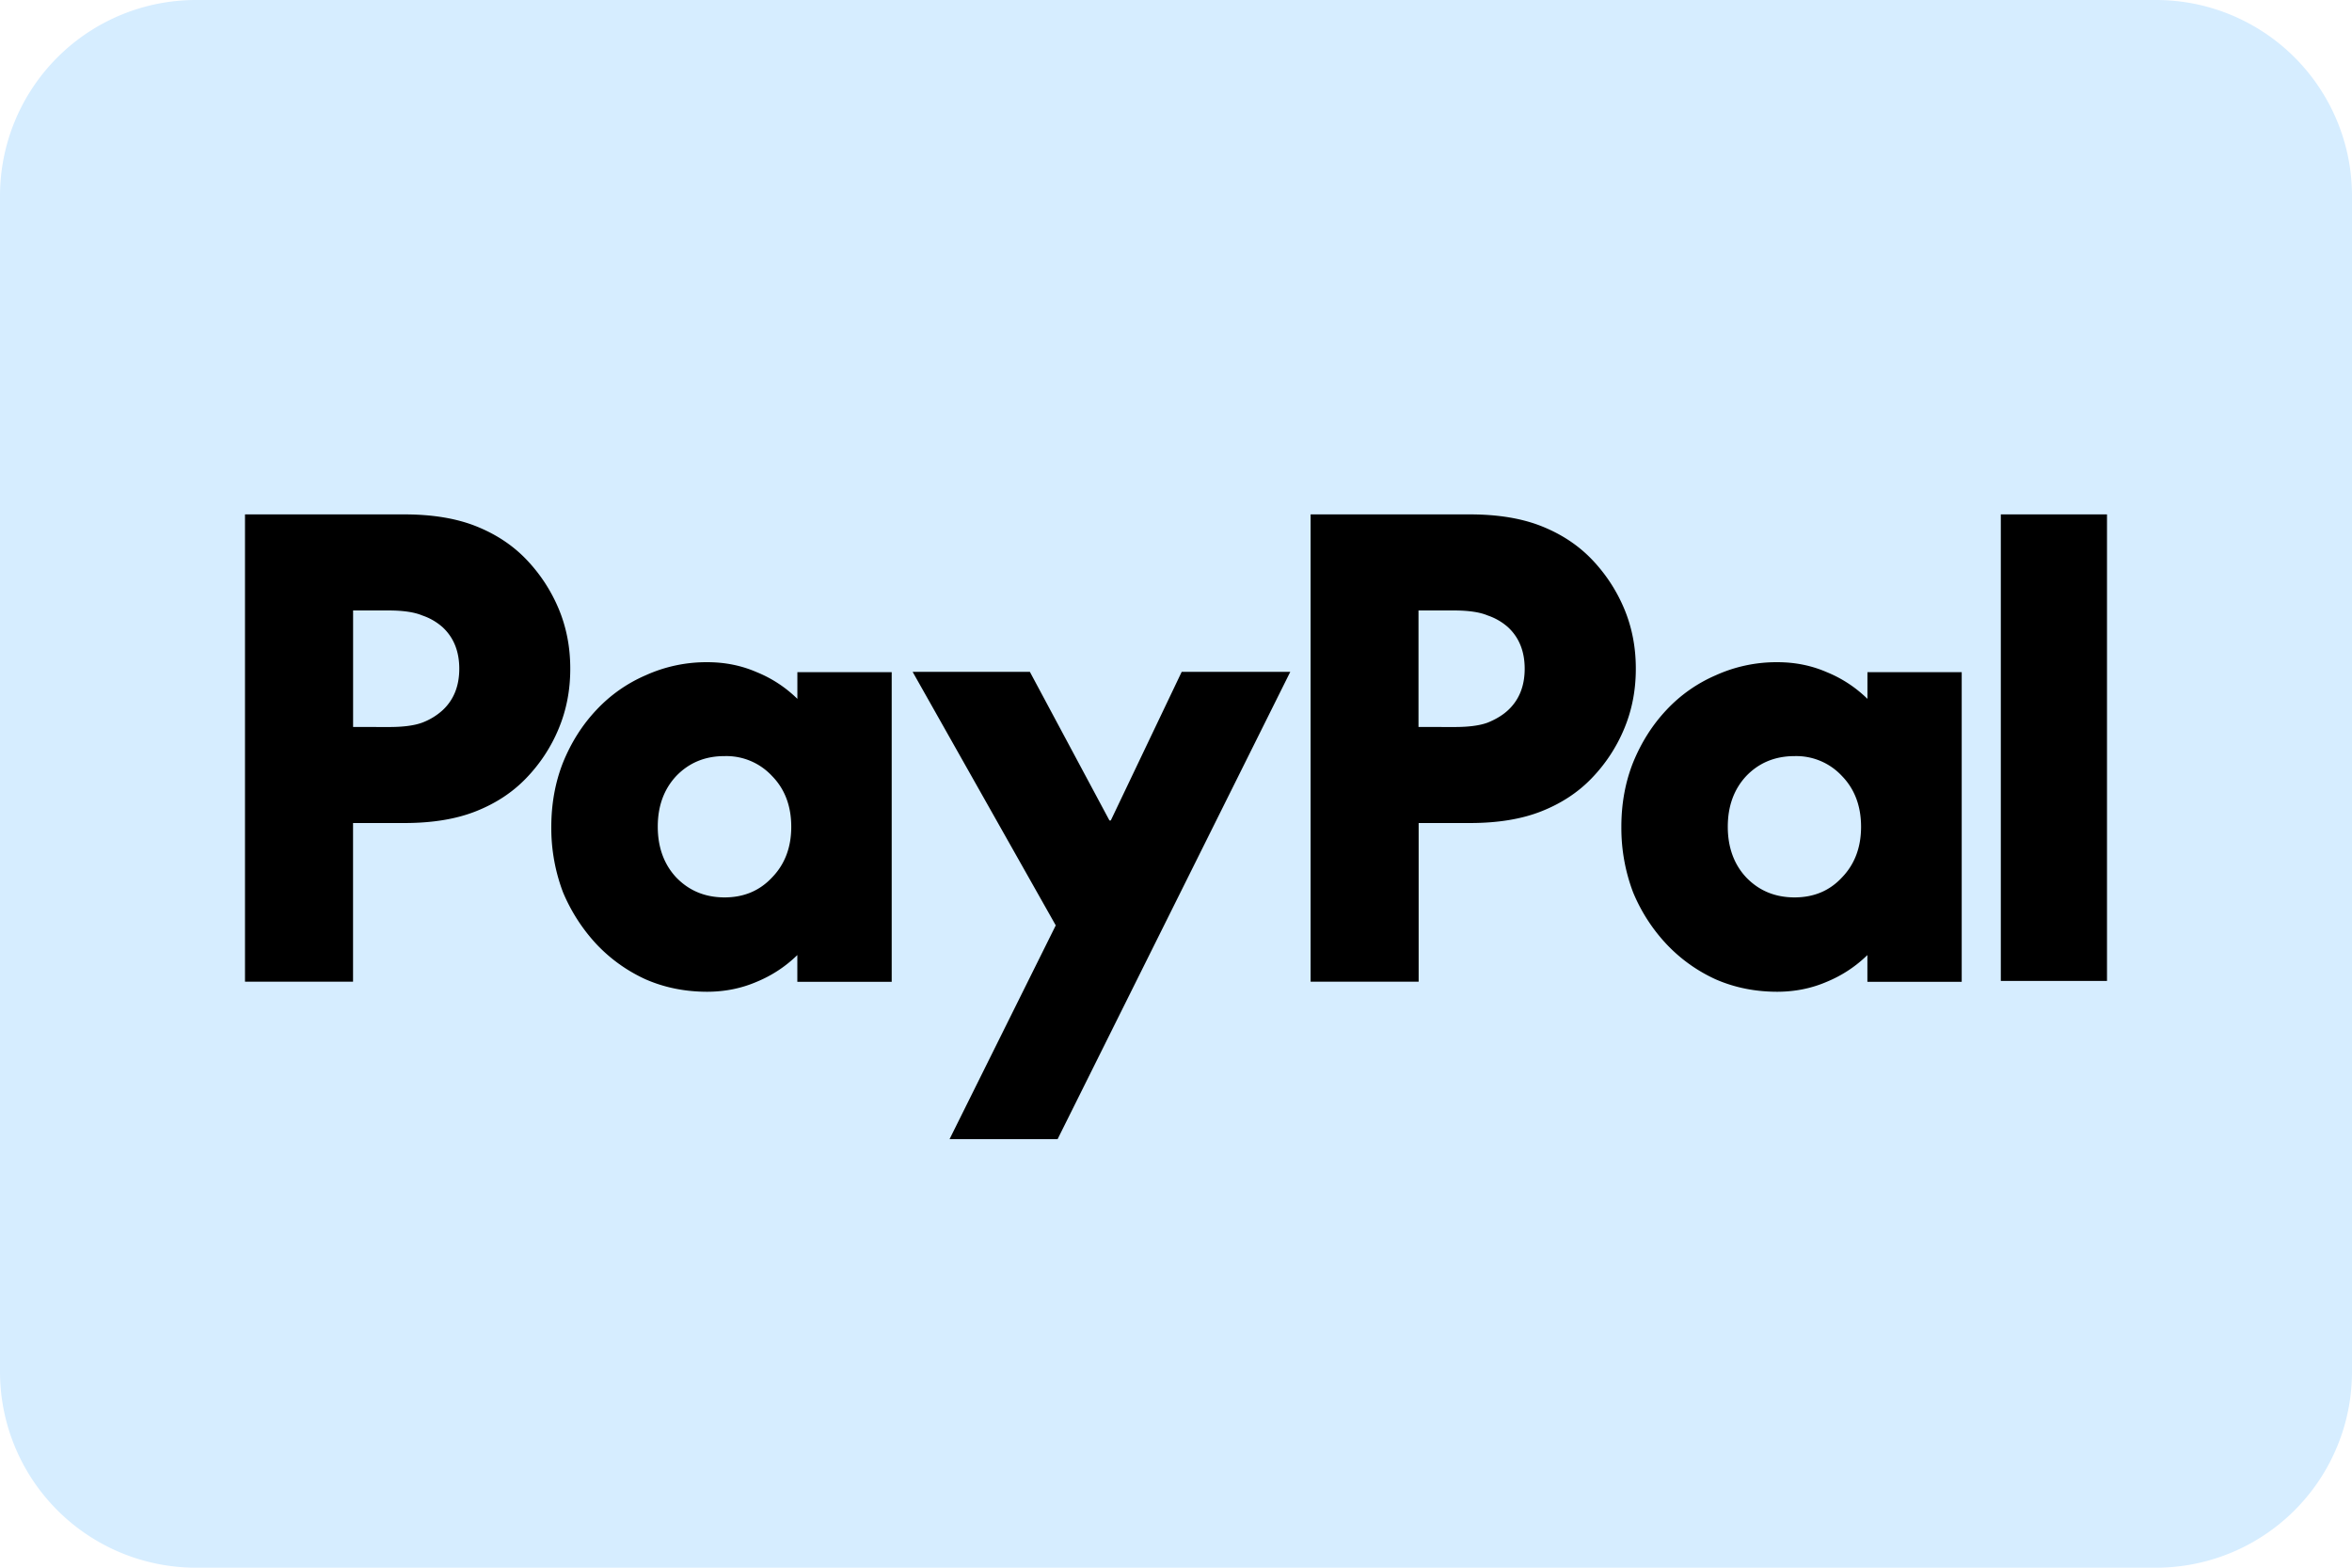
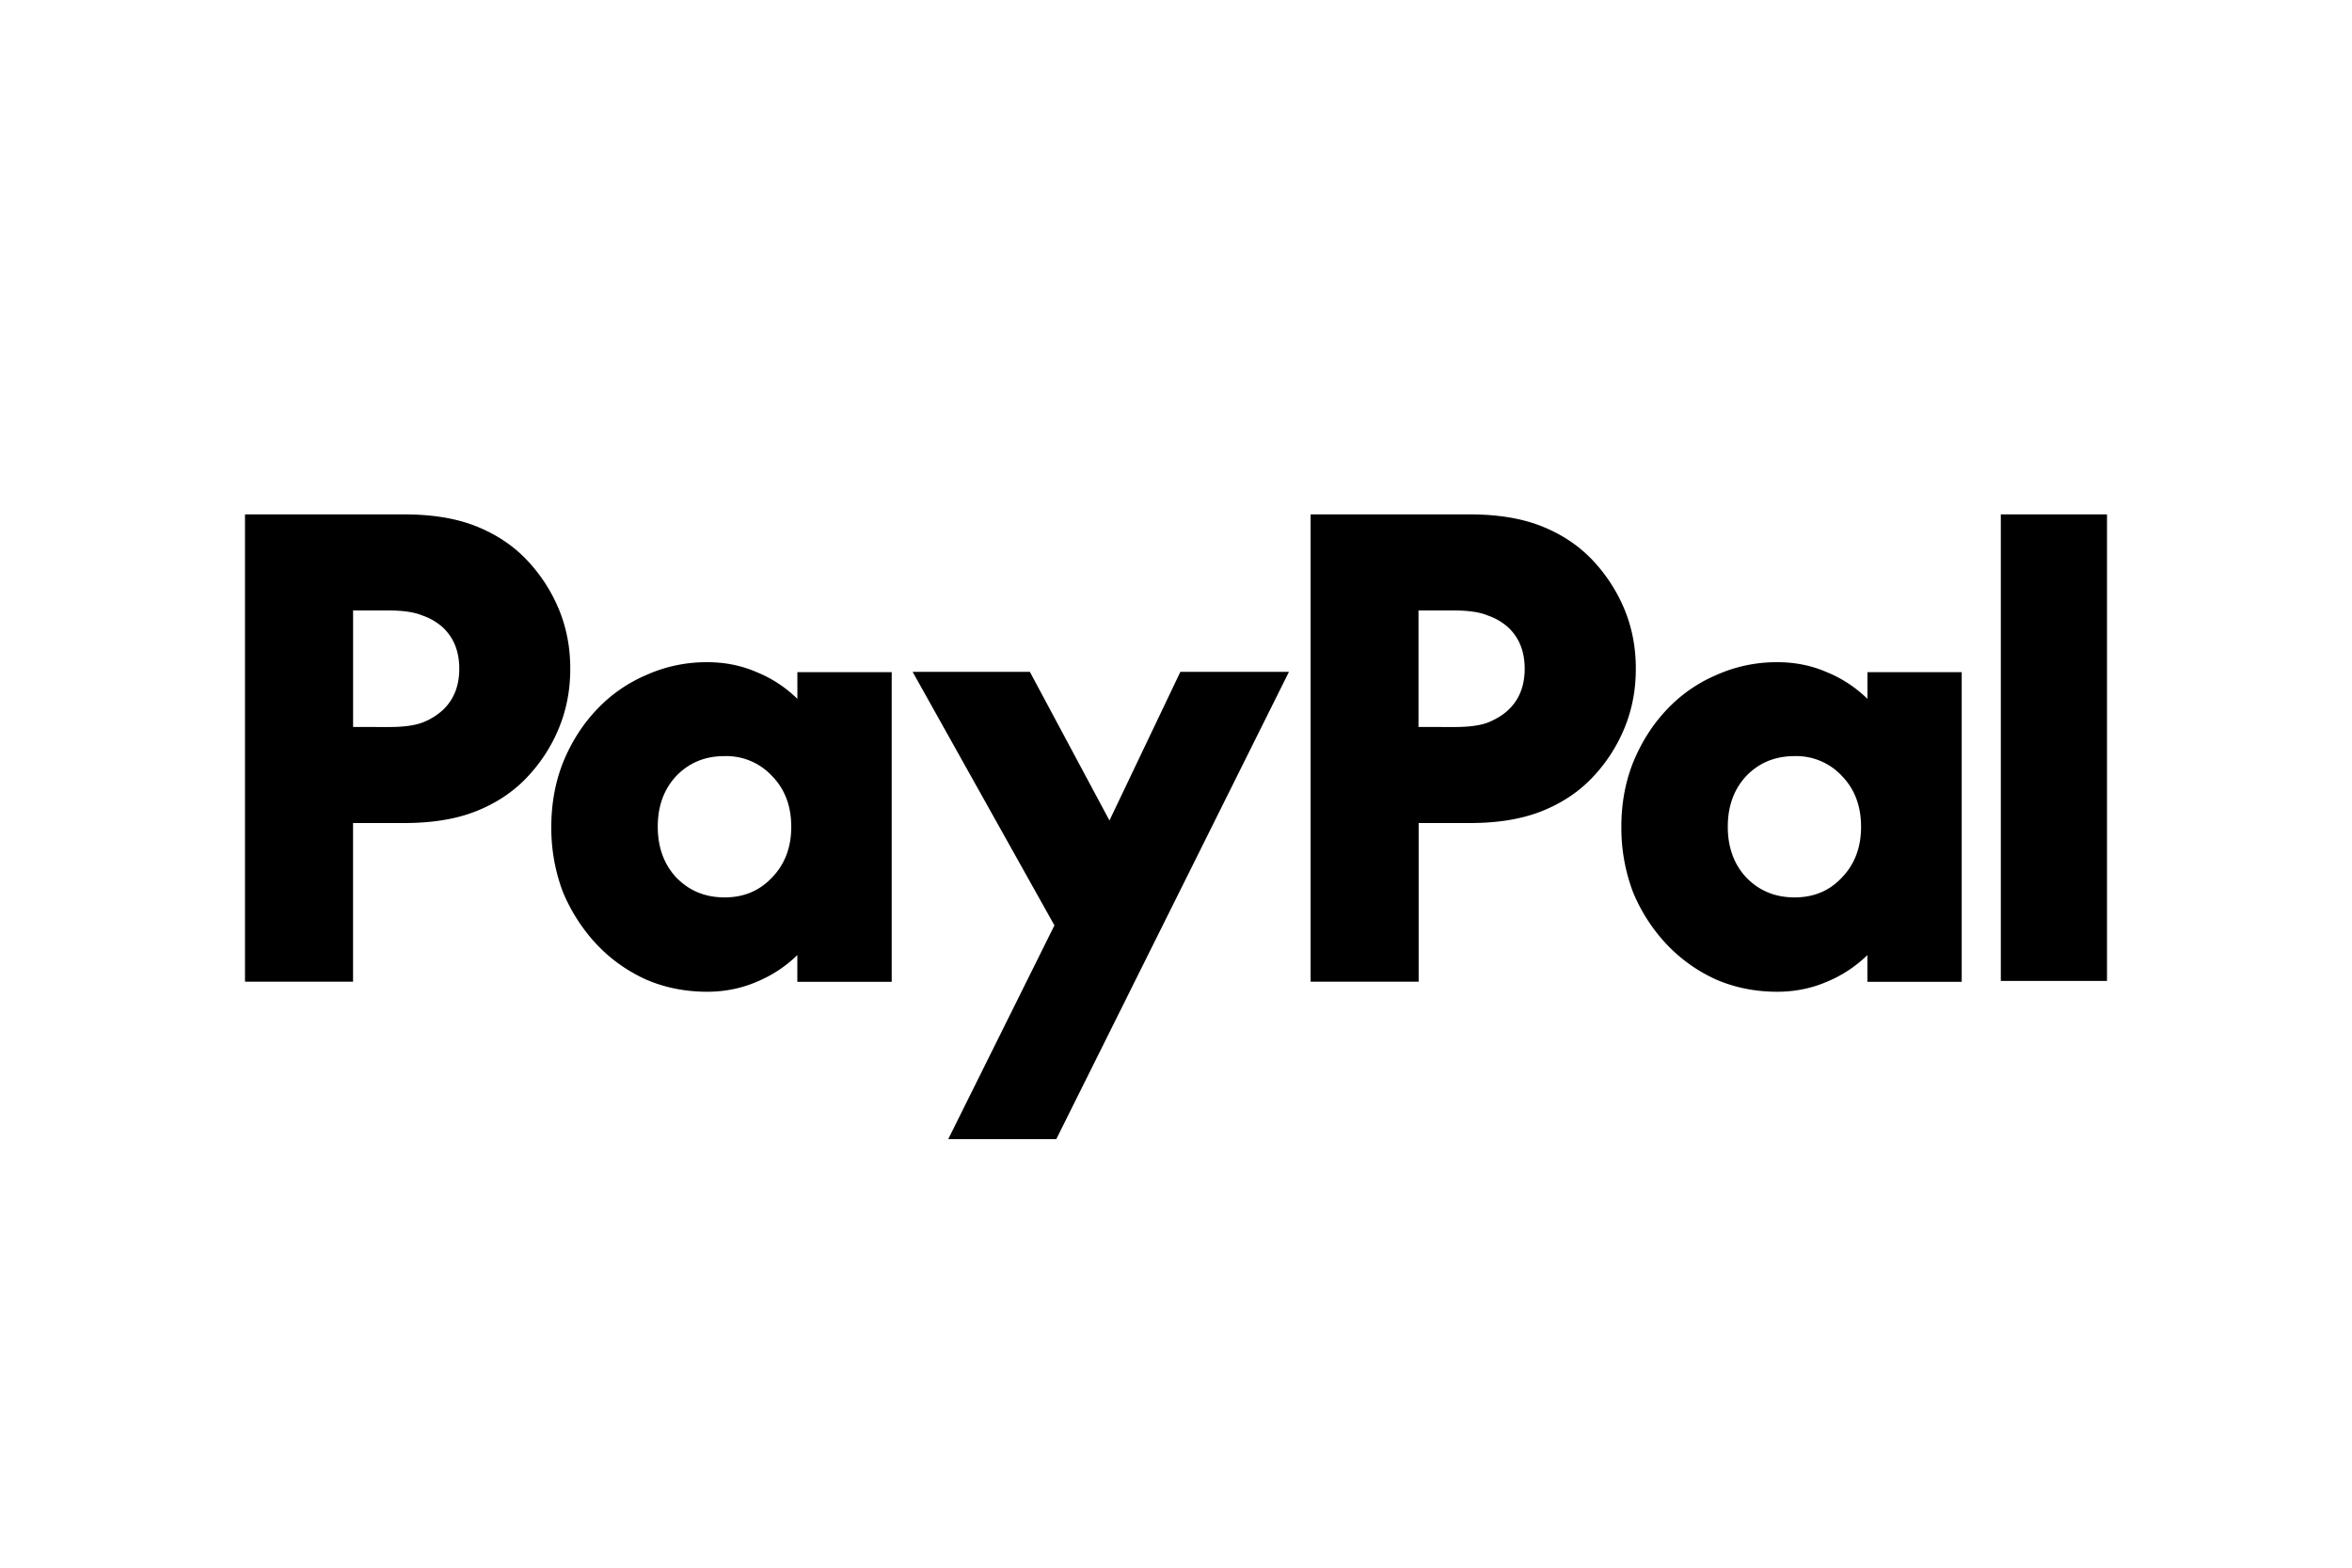
<svg xmlns="http://www.w3.org/2000/svg" width="48" height="32" fill="none" viewBox="0 0 48 32">
  <g clip-path="url(#a)">
-     <path fill="#D6EDFF" d="M0 4a4 4 0 0 1 4-4h40a4 4 0 0 1 4 4v24a4 4 0 0 1-4 4H4a4 4 0 0 1-4-4z" />
-     <path fill="#000" d="M43 10.5v9.523h-2.167V10.5zm-2.965 3.214v6.327H38.11v-.546a2.6 2.6 0 0 1-.83.546q-.465.201-1.006.203-.679 0-1.259-.253a3.2 3.2 0 0 1-1.006-.72 3.5 3.5 0 0 1-.682-1.06 3.7 3.7 0 0 1-.238-1.33q-.001-.708.238-1.313.252-.619.682-1.076a3 3 0 0 1 1.006-.708 3 3 0 0 1 1.26-.267q.539 0 1.006.203.466.19.83.545v-.545h1.925zm-3.414 4.604q.592.001.97-.407.39-.404.39-1.035c0-.42-.13-.769-.39-1.036a1.27 1.27 0 0 0-.97-.406c-.391 0-.722.134-.983.406q-.377.405-.377 1.036c0 .42.127.769.377 1.035q.391.406.983.407M29.996 10.5q.857 0 1.462.24.604.24 1.02.67.428.444.668 1.013.239.57.238 1.227.001.657-.238 1.227c-.157.377-.383.72-.667 1.013q-.415.43-1.021.67-.604.24-1.462.24h-1.044v3.238h-2.205V10.5zm-.316 4.34c.296 0 .519-.03.681-.09q.254-.103.415-.253.34-.316.34-.847t-.34-.847a1.2 1.2 0 0 0-.415-.24q-.239-.101-.681-.102h-.731v2.378zm-11.055-1.126h2.393l1.624 3.034h.027l1.447-3.034h2.216l-4.748 9.538h-2.205l2.167-4.363zm-.427 0v6.327h-1.926v-.546a2.6 2.6 0 0 1-.83.546q-.466.201-1.006.203-.679 0-1.259-.253a3.2 3.2 0 0 1-1.006-.72 3.6 3.6 0 0 1-.682-1.06 3.7 3.7 0 0 1-.238-1.33q0-.708.238-1.313.251-.619.682-1.076a3 3 0 0 1 1.006-.708 3 3 0 0 1 1.26-.267q.539 0 1.006.203.467.19.83.545v-.545h1.925zm-3.414 4.604q.591.001.972-.407.392-.404.392-1.035c0-.42-.13-.769-.392-1.036a1.27 1.27 0 0 0-.972-.406q-.591-.001-.983.406-.378.405-.377 1.036c0 .42.128.769.377 1.035q.392.406.983.407M8.25 10.5q.857 0 1.462.24.604.24 1.02.67.428.444.668 1.013.239.57.238 1.227.001.657-.238 1.227c-.156.377-.383.72-.667 1.013q-.415.43-1.021.67-.604.24-1.462.24H7.205v3.238H5V10.5zm-.313 4.34c.295 0 .519-.03.681-.09a1.3 1.3 0 0 0 .415-.253q.34-.316.34-.847t-.34-.847a1.2 1.2 0 0 0-.415-.24q-.24-.101-.681-.102h-.731v2.378z" />
+     <path fill="#000" d="M43 10.5v9.523h-2.167V10.5zm-2.965 3.214v6.327H38.11v-.546a2.6 2.6 0 0 1-.83.546q-.465.201-1.006.203-.679 0-1.259-.253a3.2 3.2 0 0 1-1.006-.72 3.5 3.5 0 0 1-.682-1.06 3.7 3.7 0 0 1-.238-1.33q-.001-.708.238-1.313.252-.619.682-1.076a3 3 0 0 1 1.006-.708 3 3 0 0 1 1.26-.267q.539 0 1.006.203.466.19.83.545v-.545h1.925zm-3.414 4.604q.592.001.97-.407.39-.404.39-1.035c0-.42-.13-.769-.39-1.036a1.27 1.27 0 0 0-.97-.406c-.391 0-.722.134-.983.406q-.377.405-.377 1.036c0 .42.127.769.377 1.035q.391.406.983.407M29.996 10.5q.857 0 1.462.24.604.24 1.02.67.428.444.668 1.013.239.57.238 1.227.001.657-.238 1.227c-.157.377-.383.72-.667 1.013q-.415.43-1.021.67-.604.24-1.462.24h-1.044v3.238h-2.205V10.5zm-.316 4.34c.296 0 .519-.03.681-.09q.254-.103.415-.253.34-.316.34-.847t-.34-.847a1.2 1.2 0 0 0-.415-.24q-.239-.101-.681-.102h-.731v2.378zm-11.055-1.126h2.393l1.624 3.034l1.447-3.034h2.216l-4.748 9.538h-2.205l2.167-4.363zm-.427 0v6.327h-1.926v-.546a2.6 2.6 0 0 1-.83.546q-.466.201-1.006.203-.679 0-1.259-.253a3.2 3.2 0 0 1-1.006-.72 3.6 3.6 0 0 1-.682-1.06 3.7 3.7 0 0 1-.238-1.33q0-.708.238-1.313.251-.619.682-1.076a3 3 0 0 1 1.006-.708 3 3 0 0 1 1.26-.267q.539 0 1.006.203.467.19.83.545v-.545h1.925zm-3.414 4.604q.591.001.972-.407.392-.404.392-1.035c0-.42-.13-.769-.392-1.036a1.27 1.27 0 0 0-.972-.406q-.591-.001-.983.406-.378.405-.377 1.036c0 .42.128.769.377 1.035q.392.406.983.407M8.25 10.5q.857 0 1.462.24.604.24 1.02.67.428.444.668 1.013.239.57.238 1.227.001.657-.238 1.227c-.156.377-.383.72-.667 1.013q-.415.43-1.021.67-.604.24-1.462.24H7.205v3.238H5V10.5zm-.313 4.34c.295 0 .519-.03.681-.09a1.3 1.3 0 0 0 .415-.253q.34-.316.34-.847t-.34-.847a1.2 1.2 0 0 0-.415-.24q-.24-.101-.681-.102h-.731v2.378z" />
  </g>
  <defs>
    <clipPath id="a">
      <path fill="#fff" d="M0 0h48v32H0z" />
    </clipPath>
  </defs>
</svg>